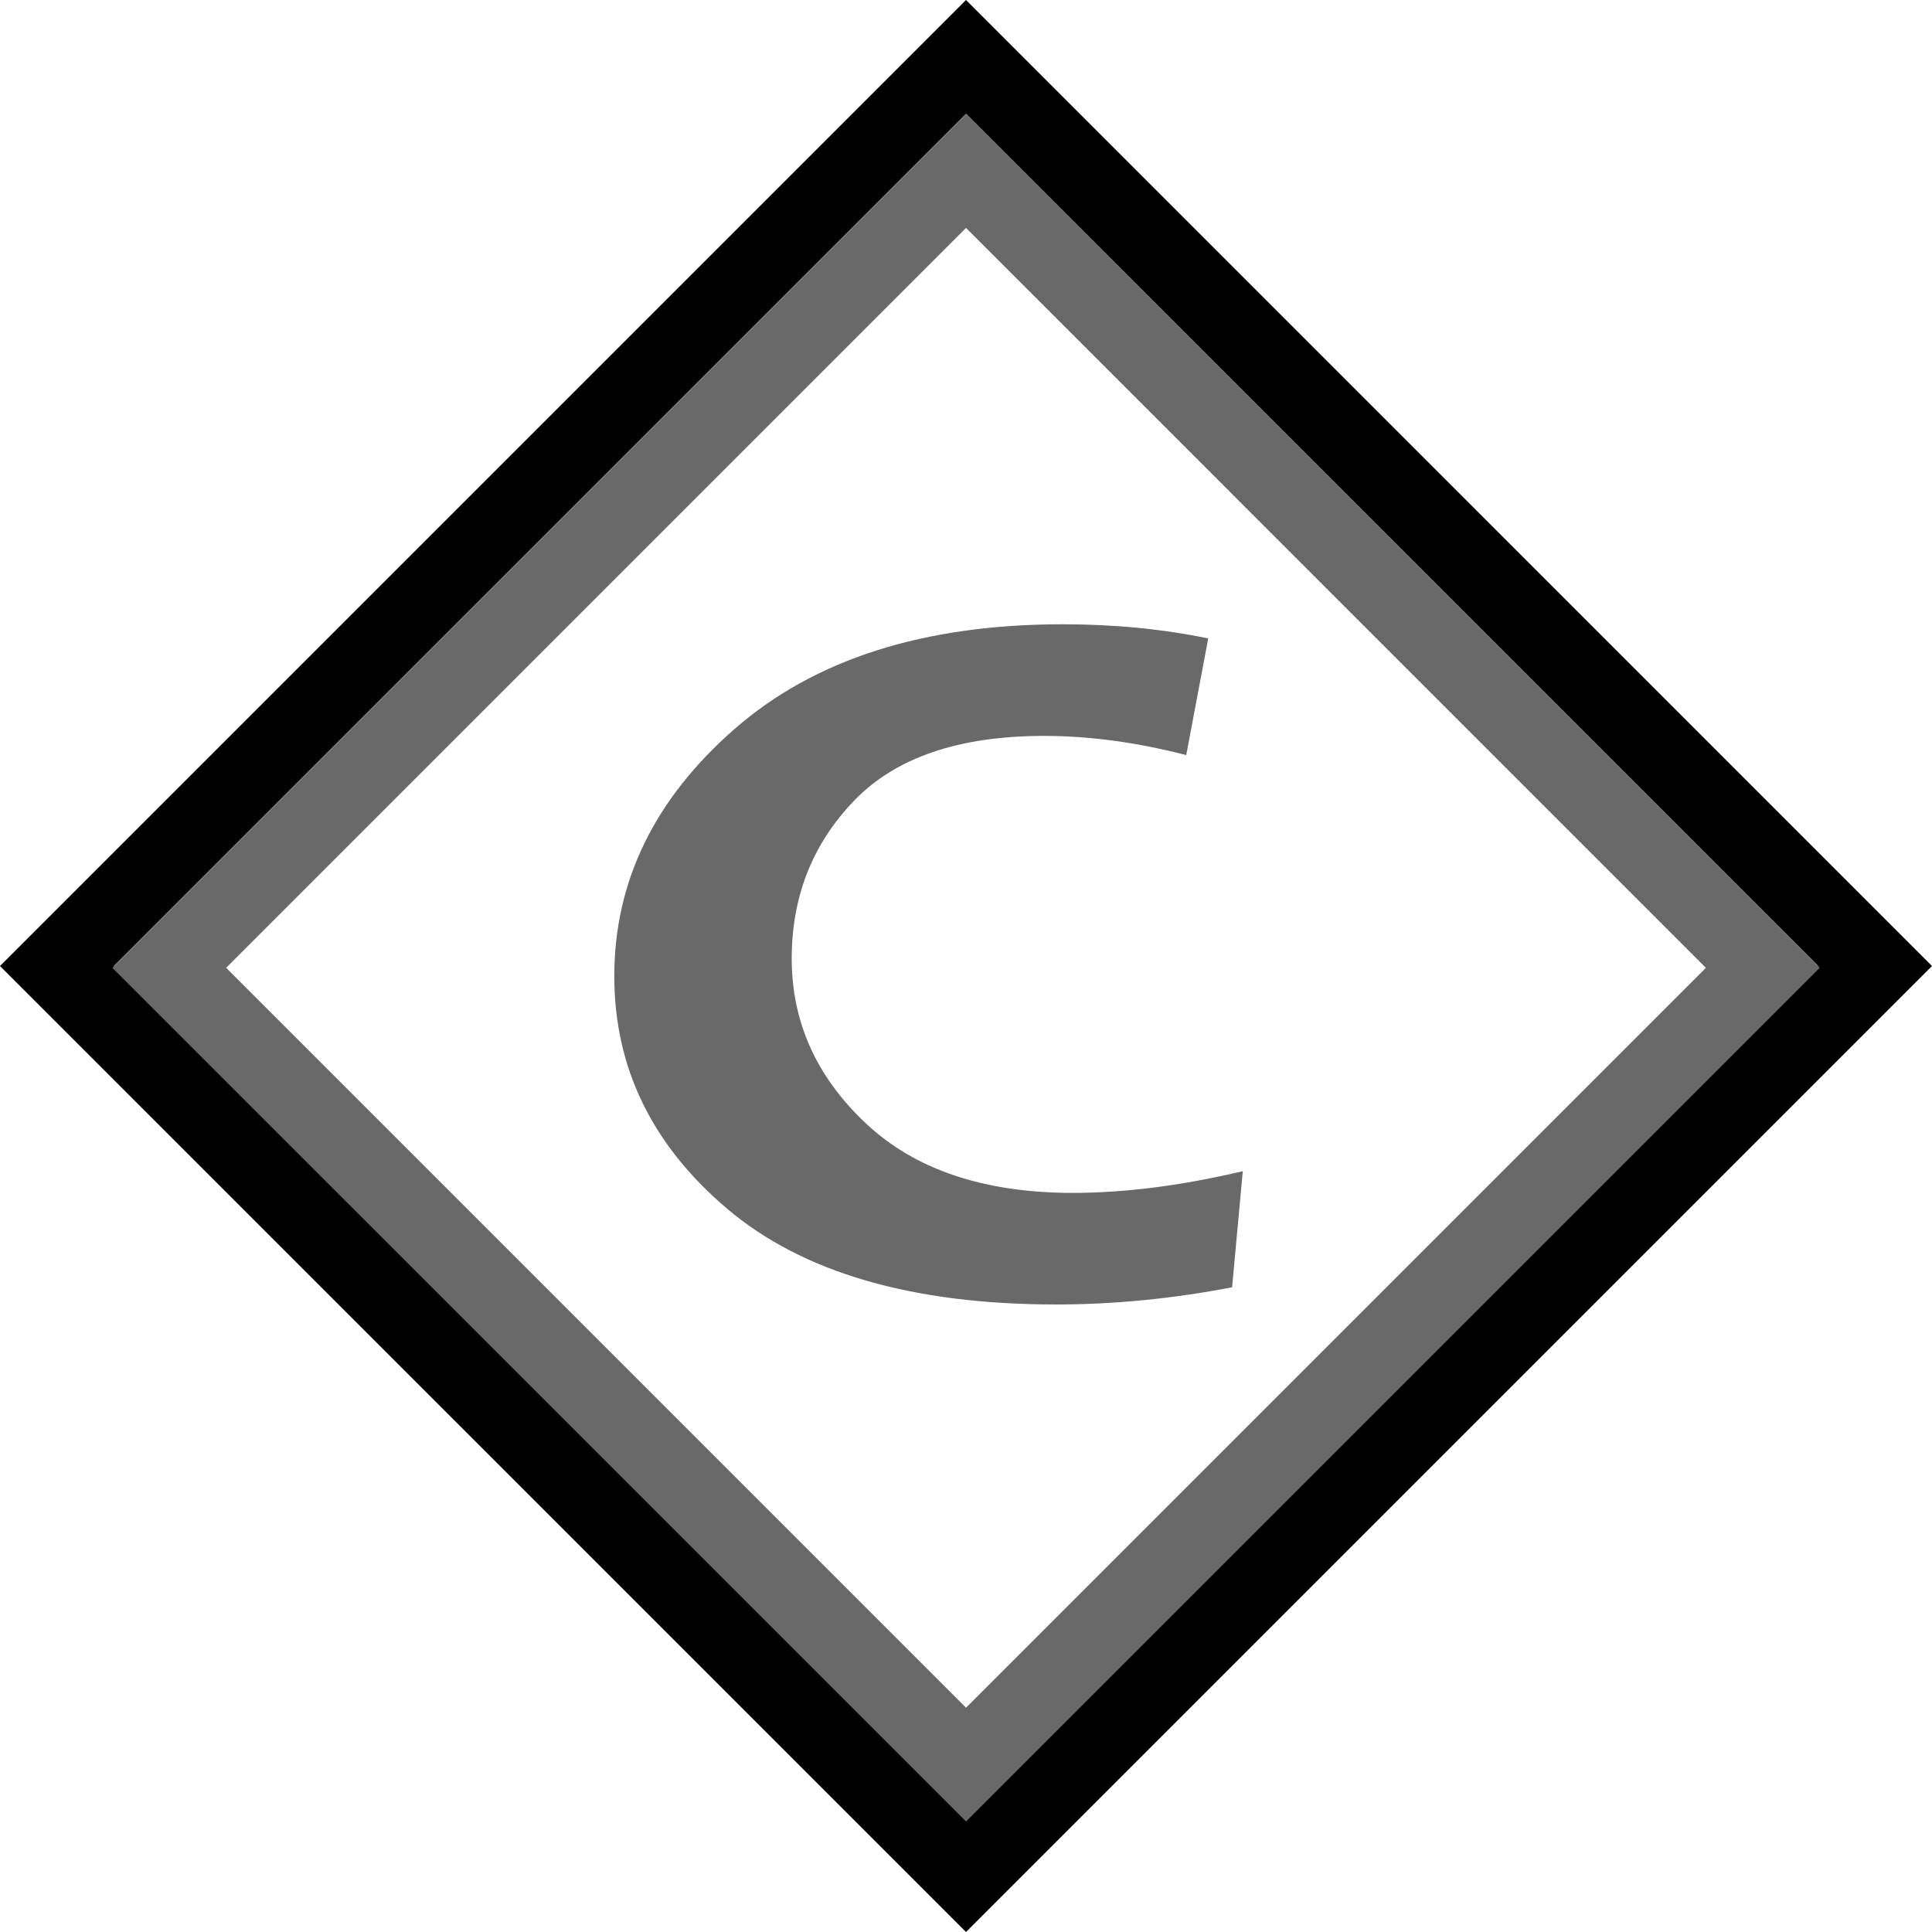
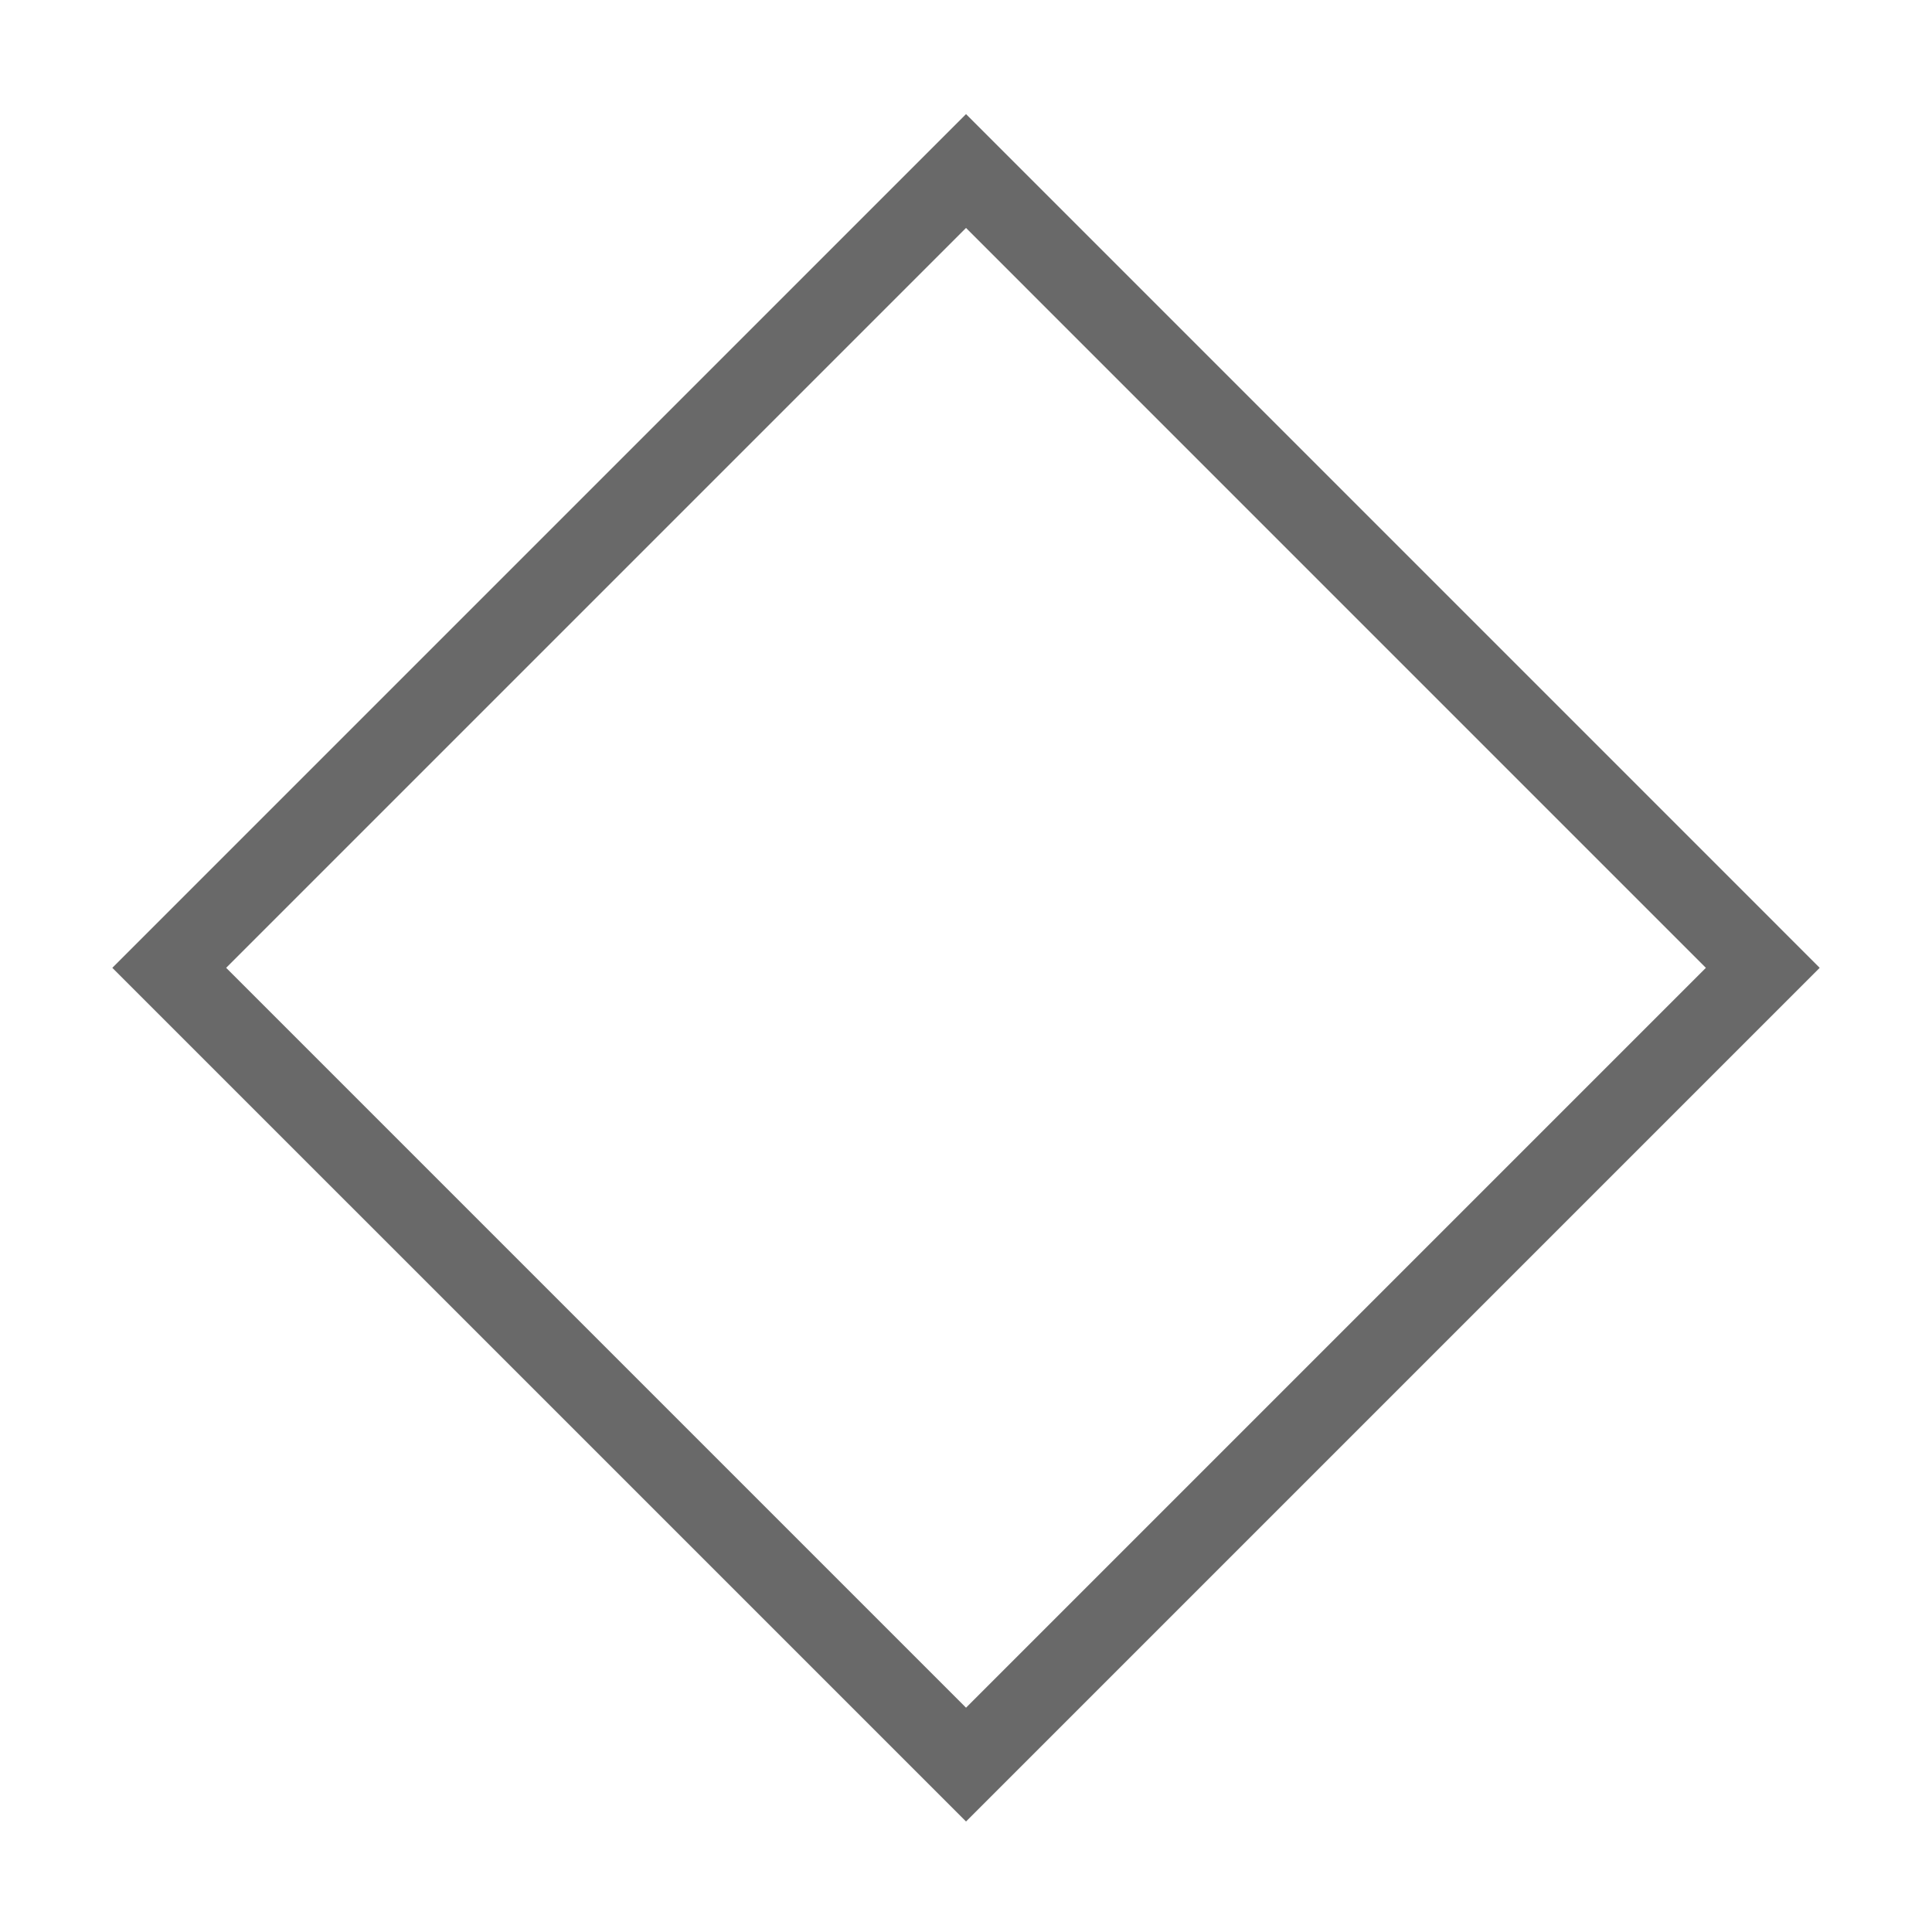
<svg xmlns="http://www.w3.org/2000/svg" version="1.1" id="CurrentStationIcon_xA0_Image_1_" x="0px" y="0px" width="72px" height="72px" viewBox="0 0 72 72" style="enable-background:new 0 0 72 72;" xml:space="preserve">
  <g>
-     <path d="M36.001,4.243l31.757,31.758L36.001,67.758L4.243,36.001L36.001,4.243 M36.001,0L0,36.001L36.001,72L72,36.001L36.001,0   L36.001,0z" />
-   </g>
+     </g>
  <g>
    <g>
      <path style="fill:#696969;" d="M36.001,8.495l27.572,27.574L36.001,63.641L8.428,36.068L36.001,8.495 M36.001,4.252L4.186,36.068    l31.815,31.814l31.814-31.814L36.001,4.252L36.001,4.252z" />
    </g>
  </g>
  <g>
    <g>
-       <path style="fill:#696969;" d="M46.315,43.646l-0.398,4.327c-2.22,0.427-4.407,0.641-6.565,0.641c-5.361,0-9.445-1.189-12.251-3.566    c-2.806-2.377-4.208-5.266-4.208-8.666c0-3.525,1.489-6.593,4.467-9.202c2.977-2.61,7.061-3.915,12.252-3.915    c1.907,0,3.711,0.176,5.416,0.527l-0.821,4.348c-1.846-0.477-3.611-0.715-5.299-0.715c-3.174,0-5.534,0.807-7.082,2.418    s-2.321,3.572-2.321,5.88c0,2.359,0.918,4.404,2.755,6.134c1.837,1.734,4.413,2.599,7.724,2.599    C41.923,44.454,44.034,44.186,46.315,43.646z" />
-     </g>
+       </g>
  </g>
</svg>